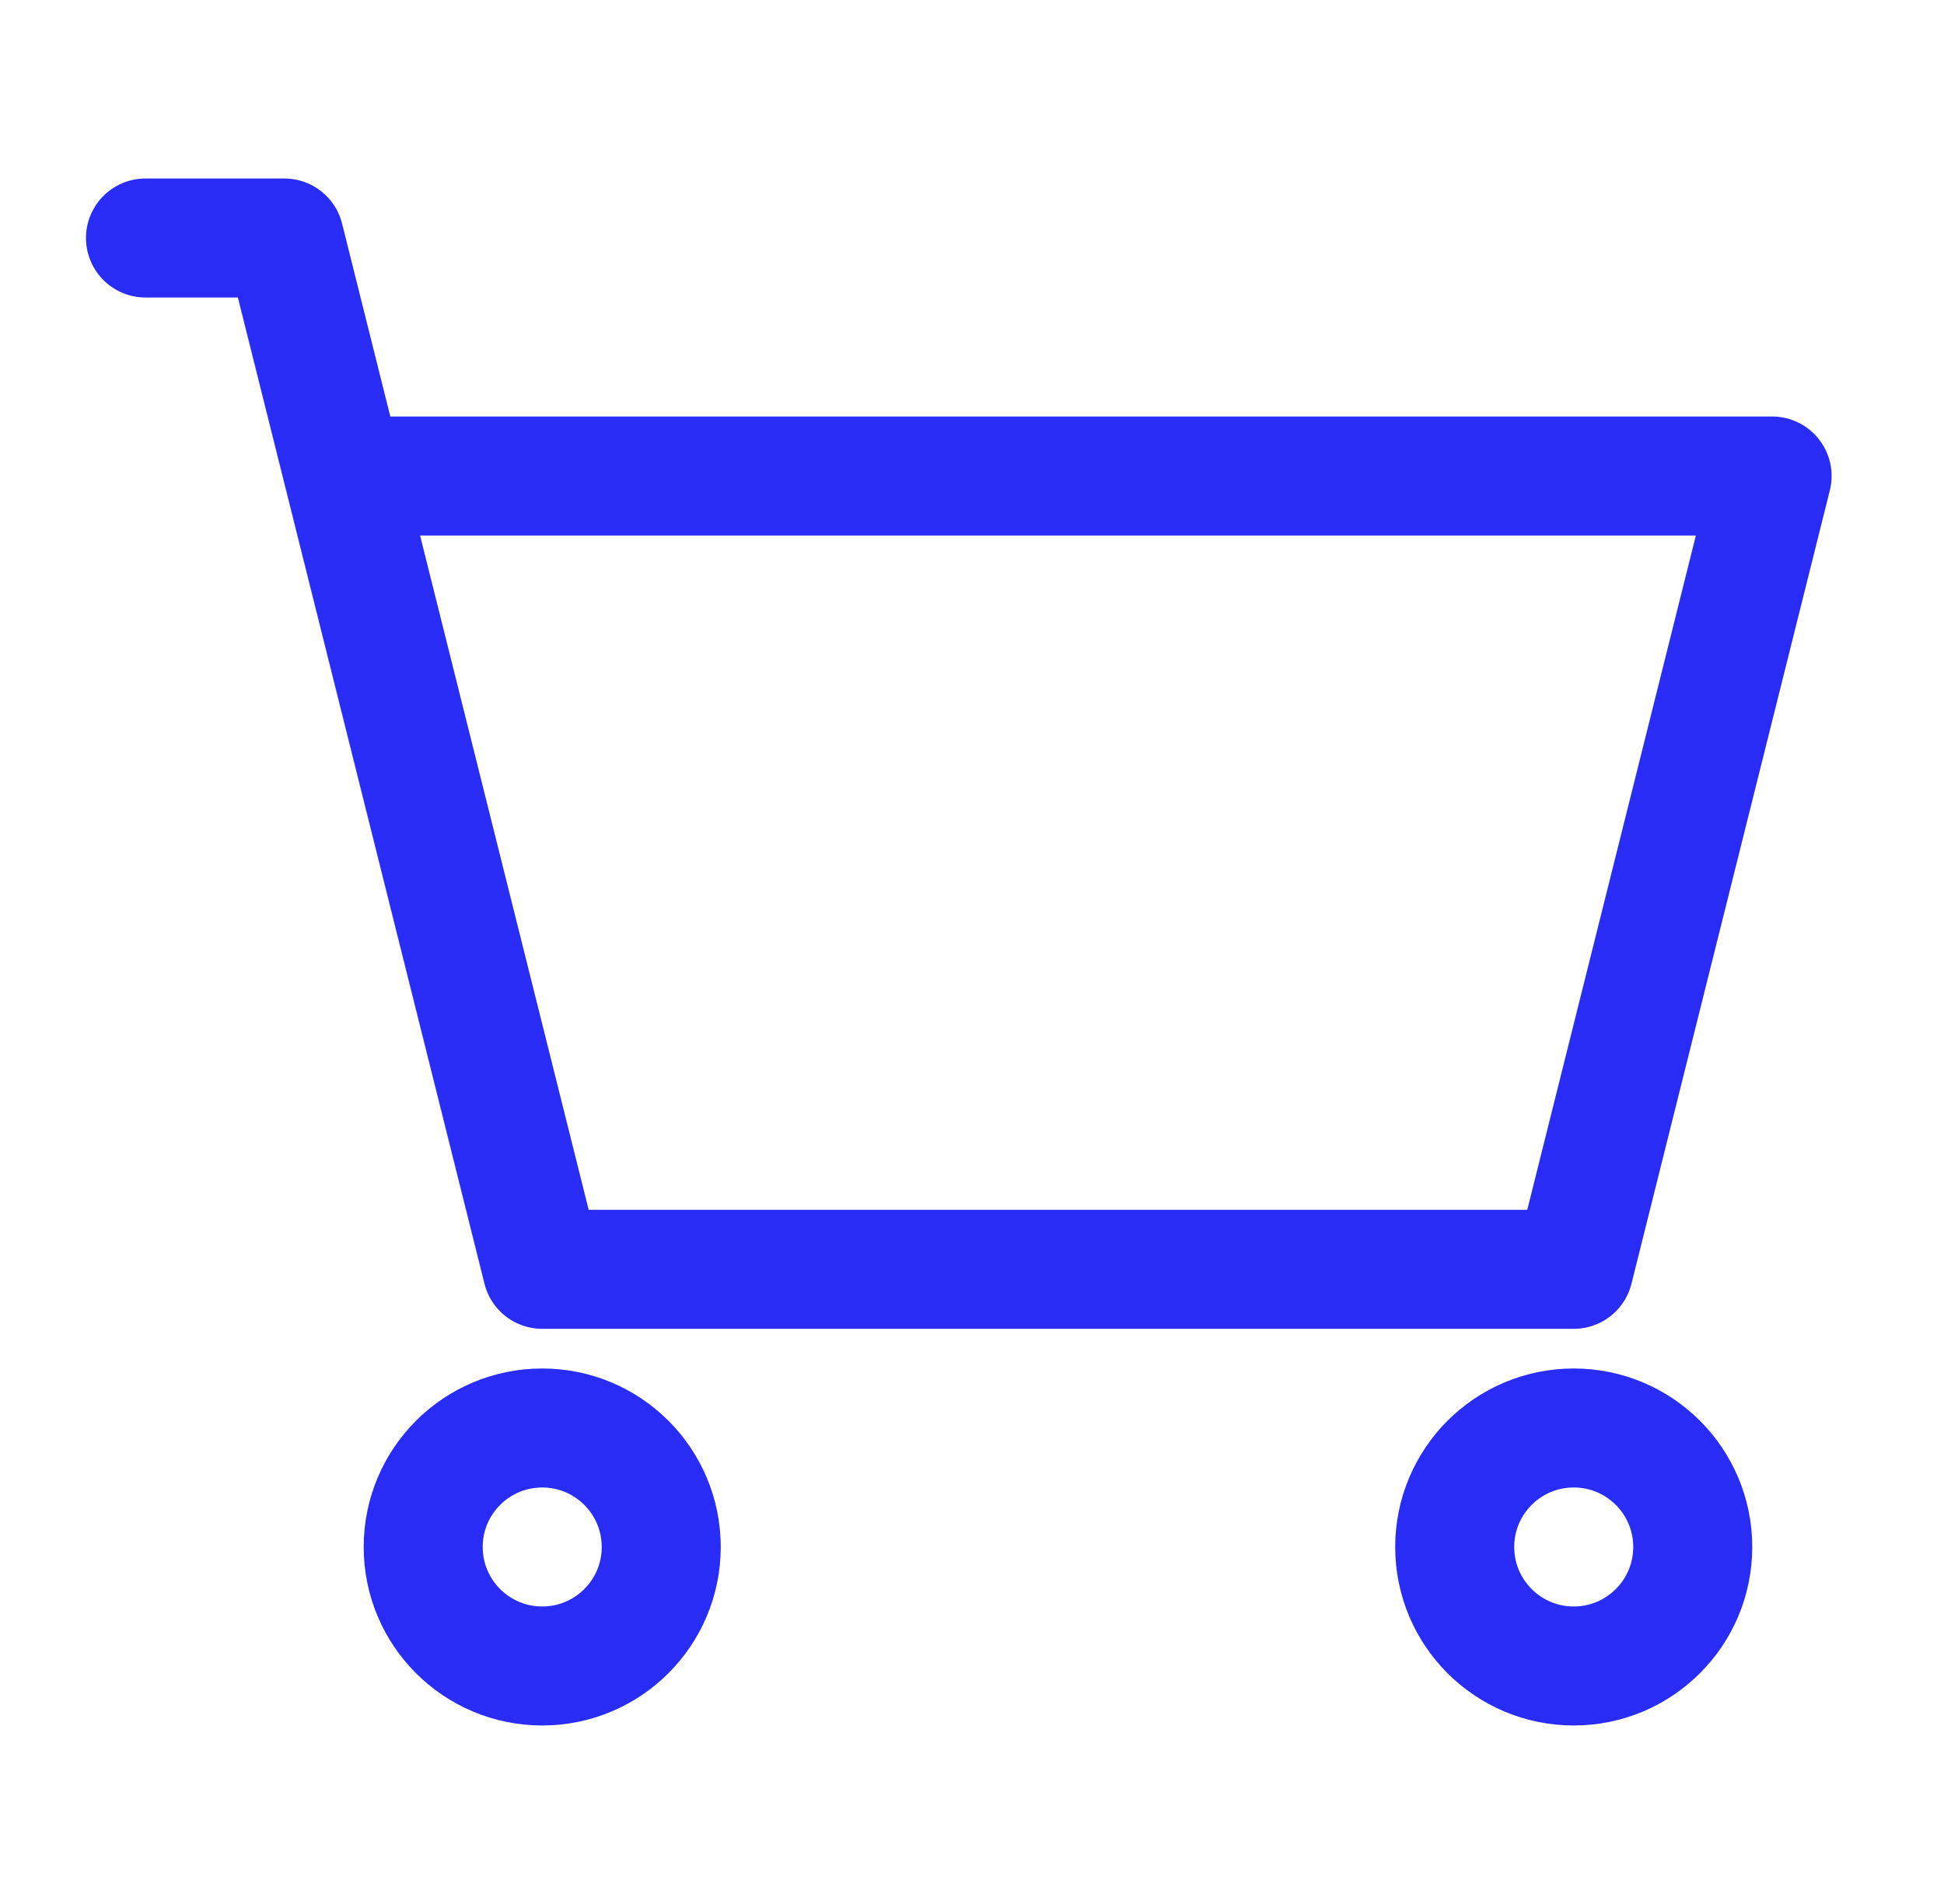
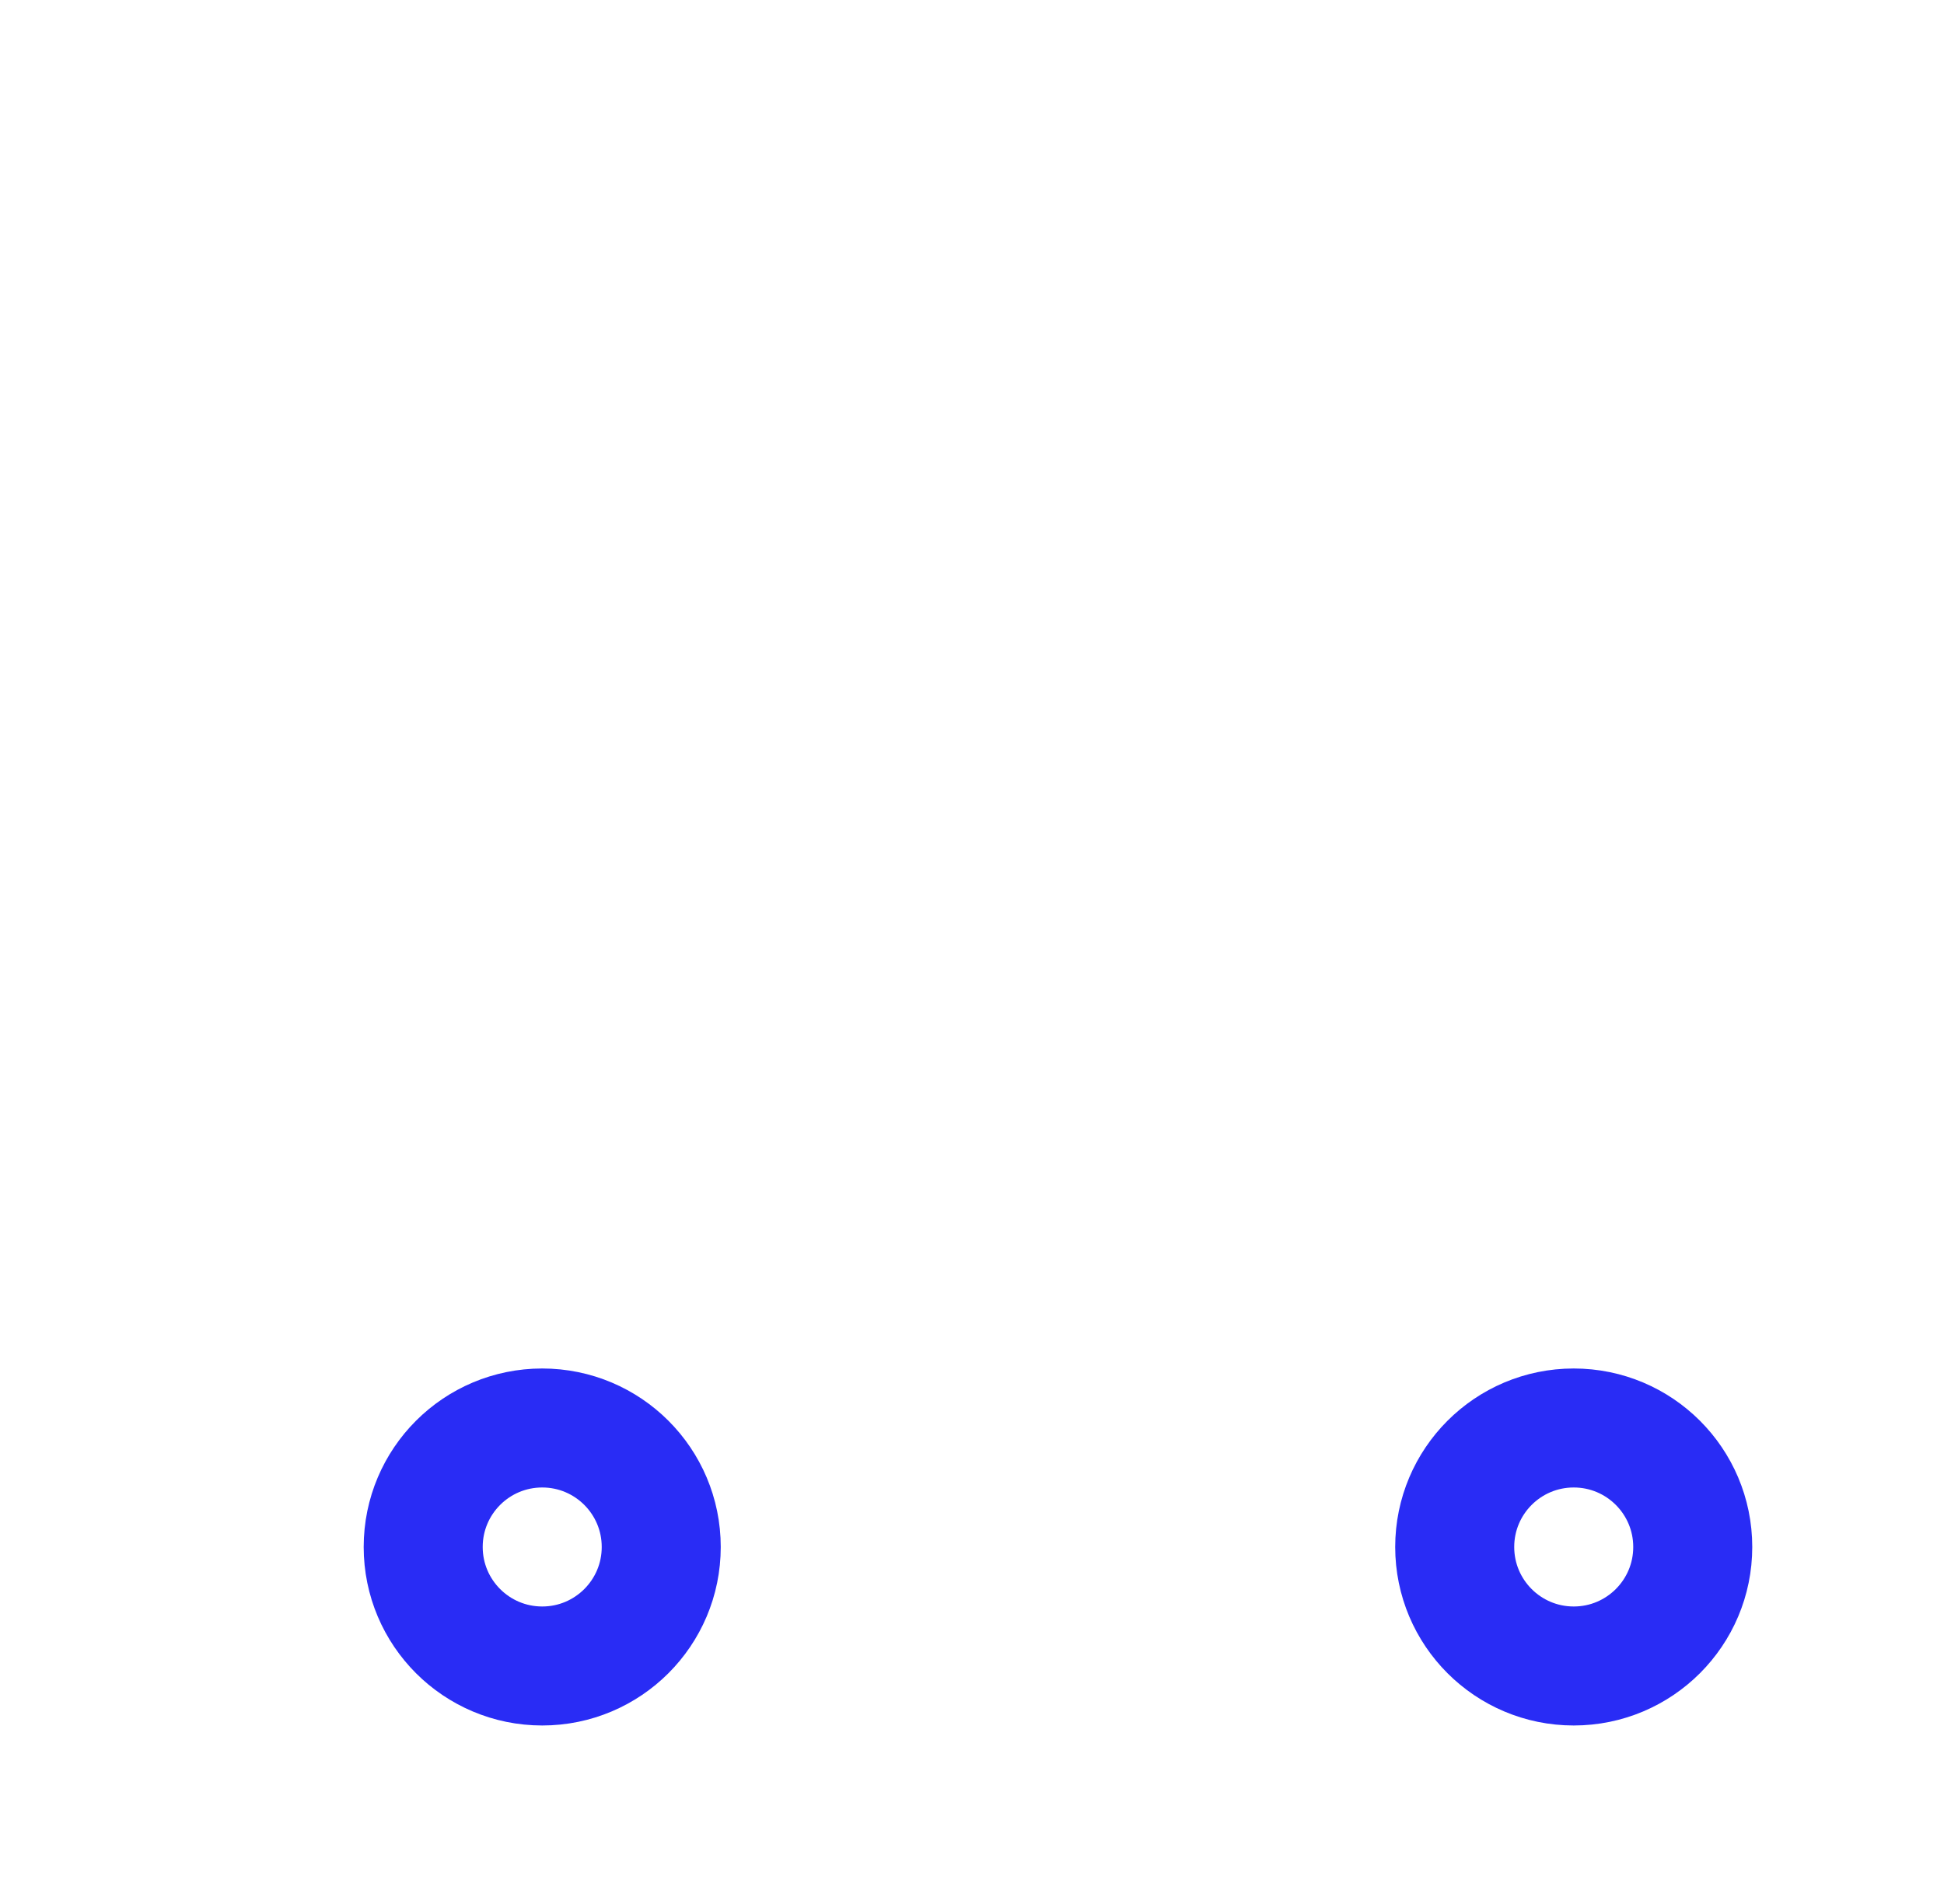
<svg xmlns="http://www.w3.org/2000/svg" width="49" height="48" viewBox="0 0 49 48" fill="none">
-   <path d="M3.667 6H7.167L8.667 12M8.667 12L13.667 32H39.667L44.667 12H8.667Z" stroke="#292CF5" stroke-width="3" stroke-linecap="round" stroke-linejoin="round" />
  <path d="M13.667 42C15.324 42 16.667 40.657 16.667 39C16.667 37.343 15.324 36 13.667 36C12.01 36 10.667 37.343 10.667 39C10.667 40.657 12.01 42 13.667 42Z" stroke="#292CF5" stroke-width="3" stroke-linecap="round" stroke-linejoin="round" />
  <path d="M39.667 42C41.324 42 42.667 40.657 42.667 39C42.667 37.343 41.324 36 39.667 36C38.01 36 36.667 37.343 36.667 39C36.667 40.657 38.01 42 39.667 42Z" stroke="#292CF5" stroke-width="3" stroke-linecap="round" stroke-linejoin="round" />
</svg>